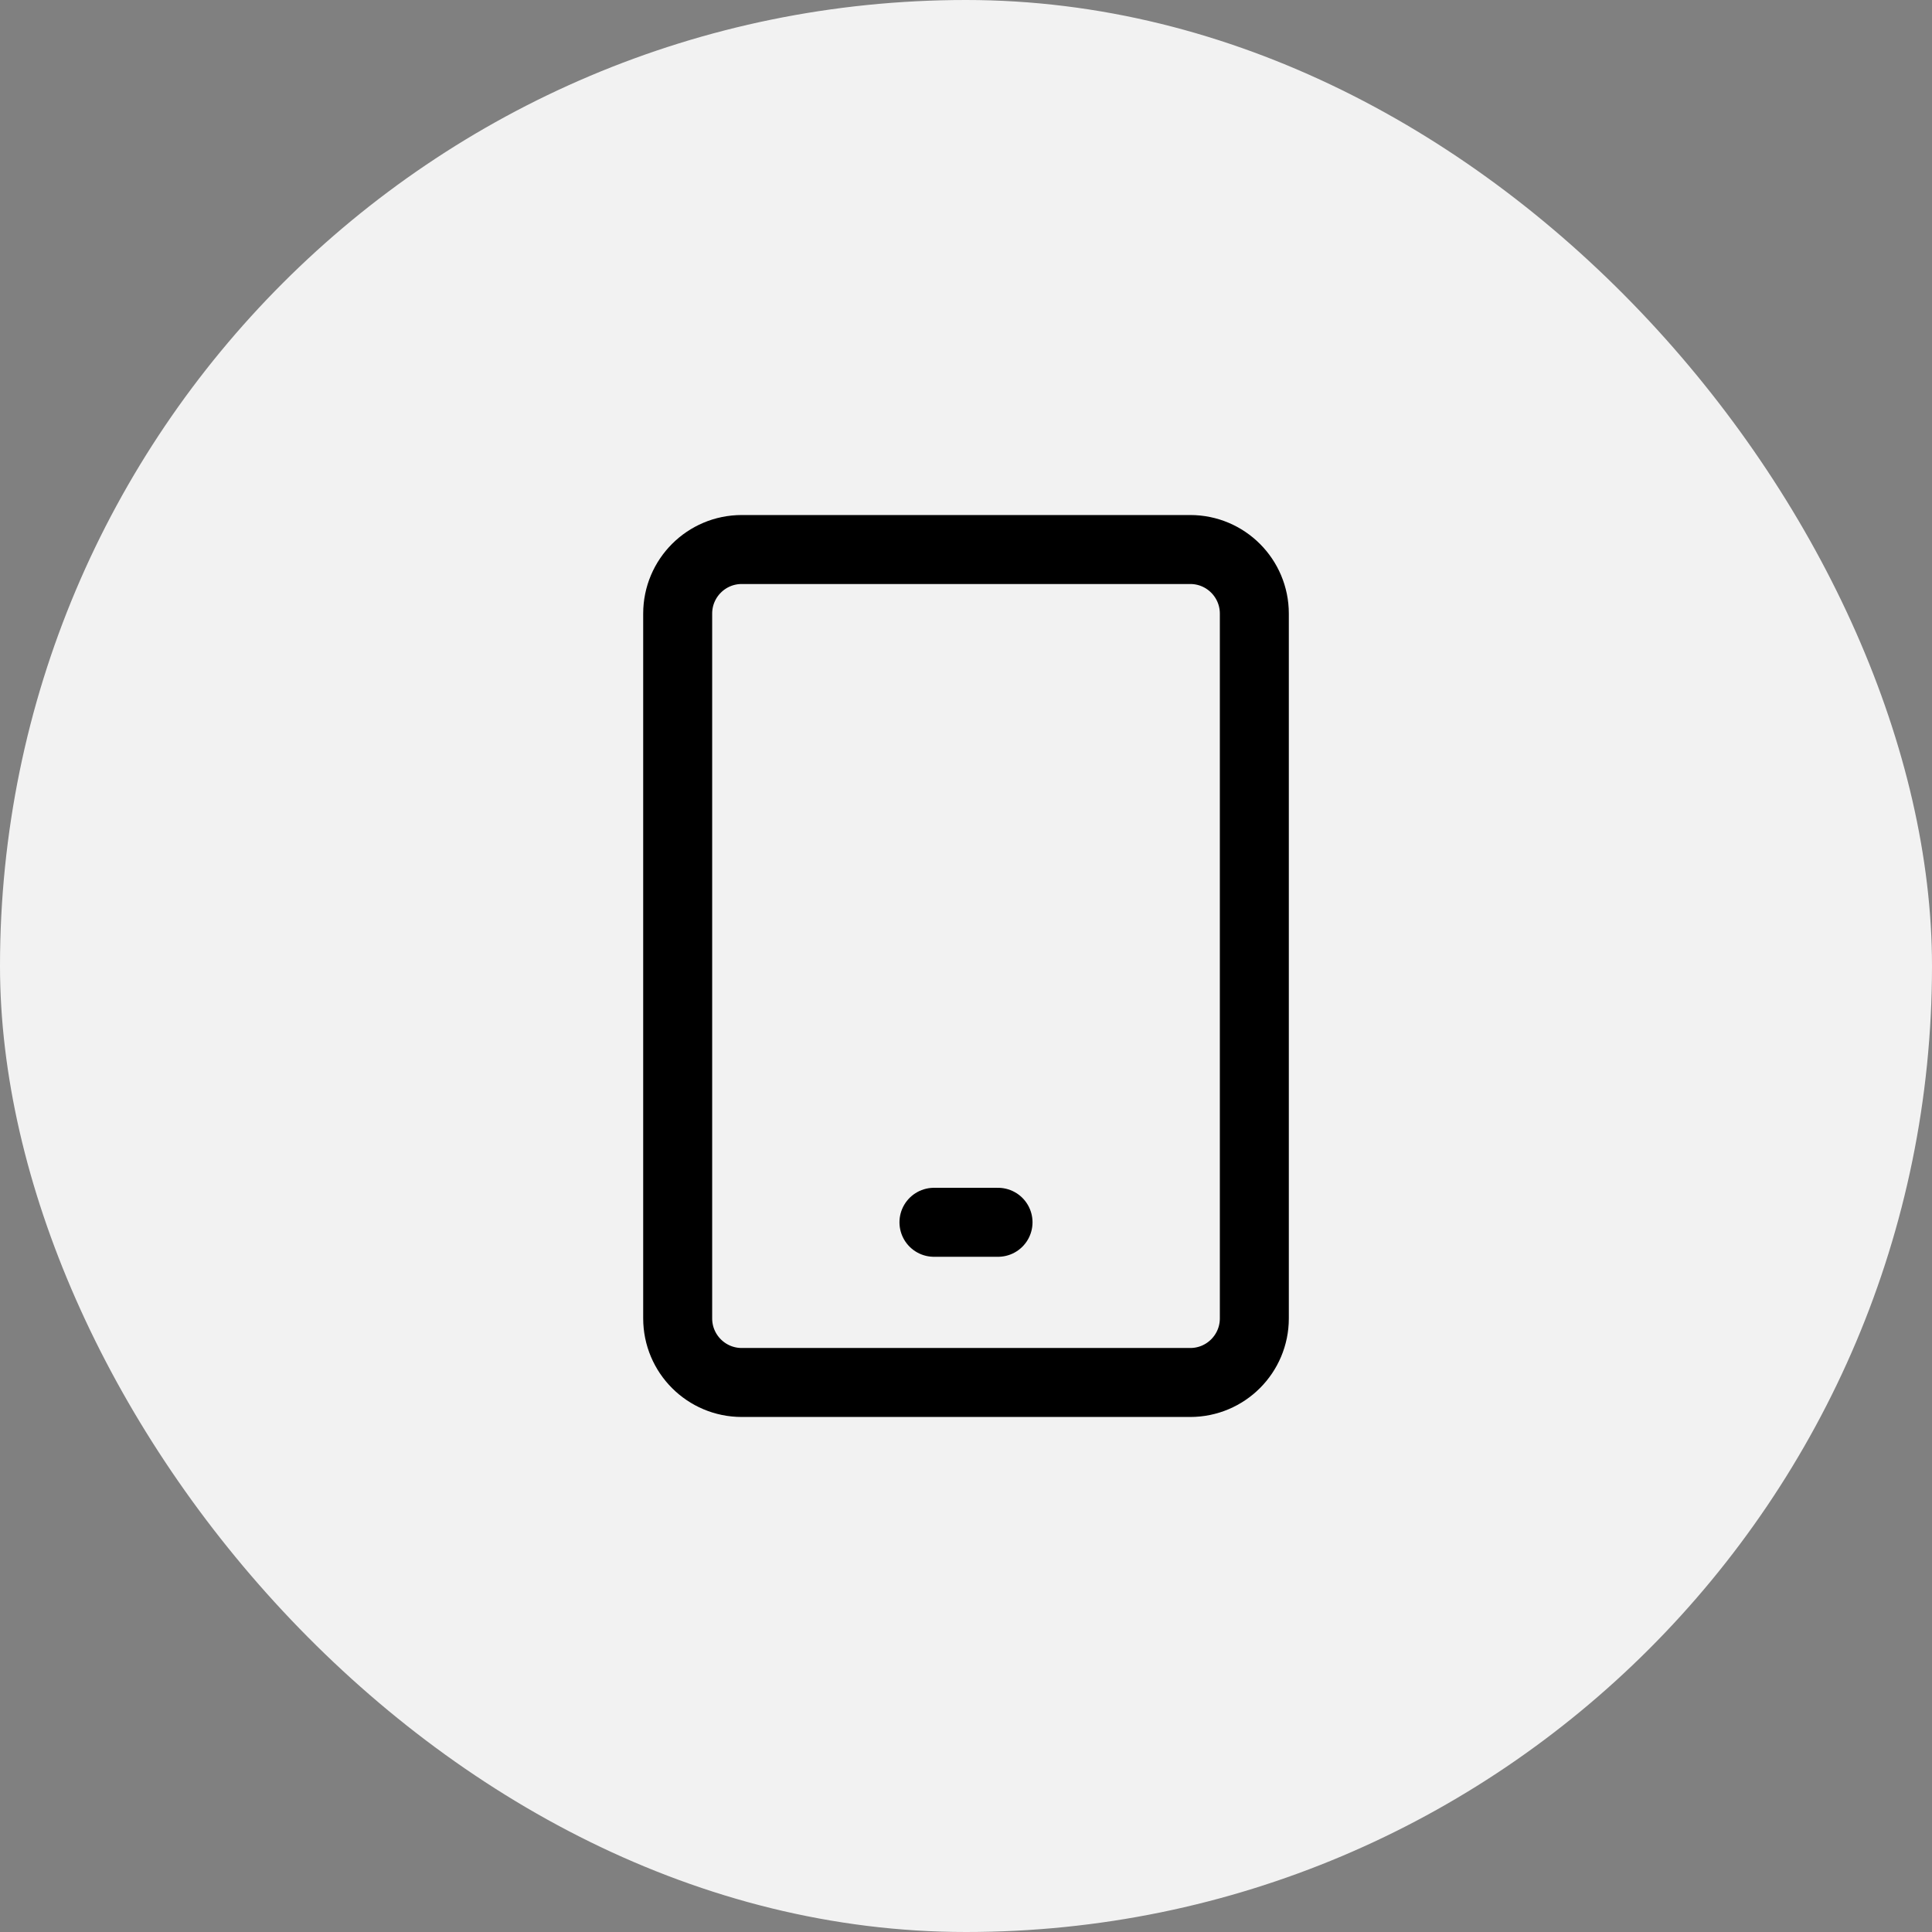
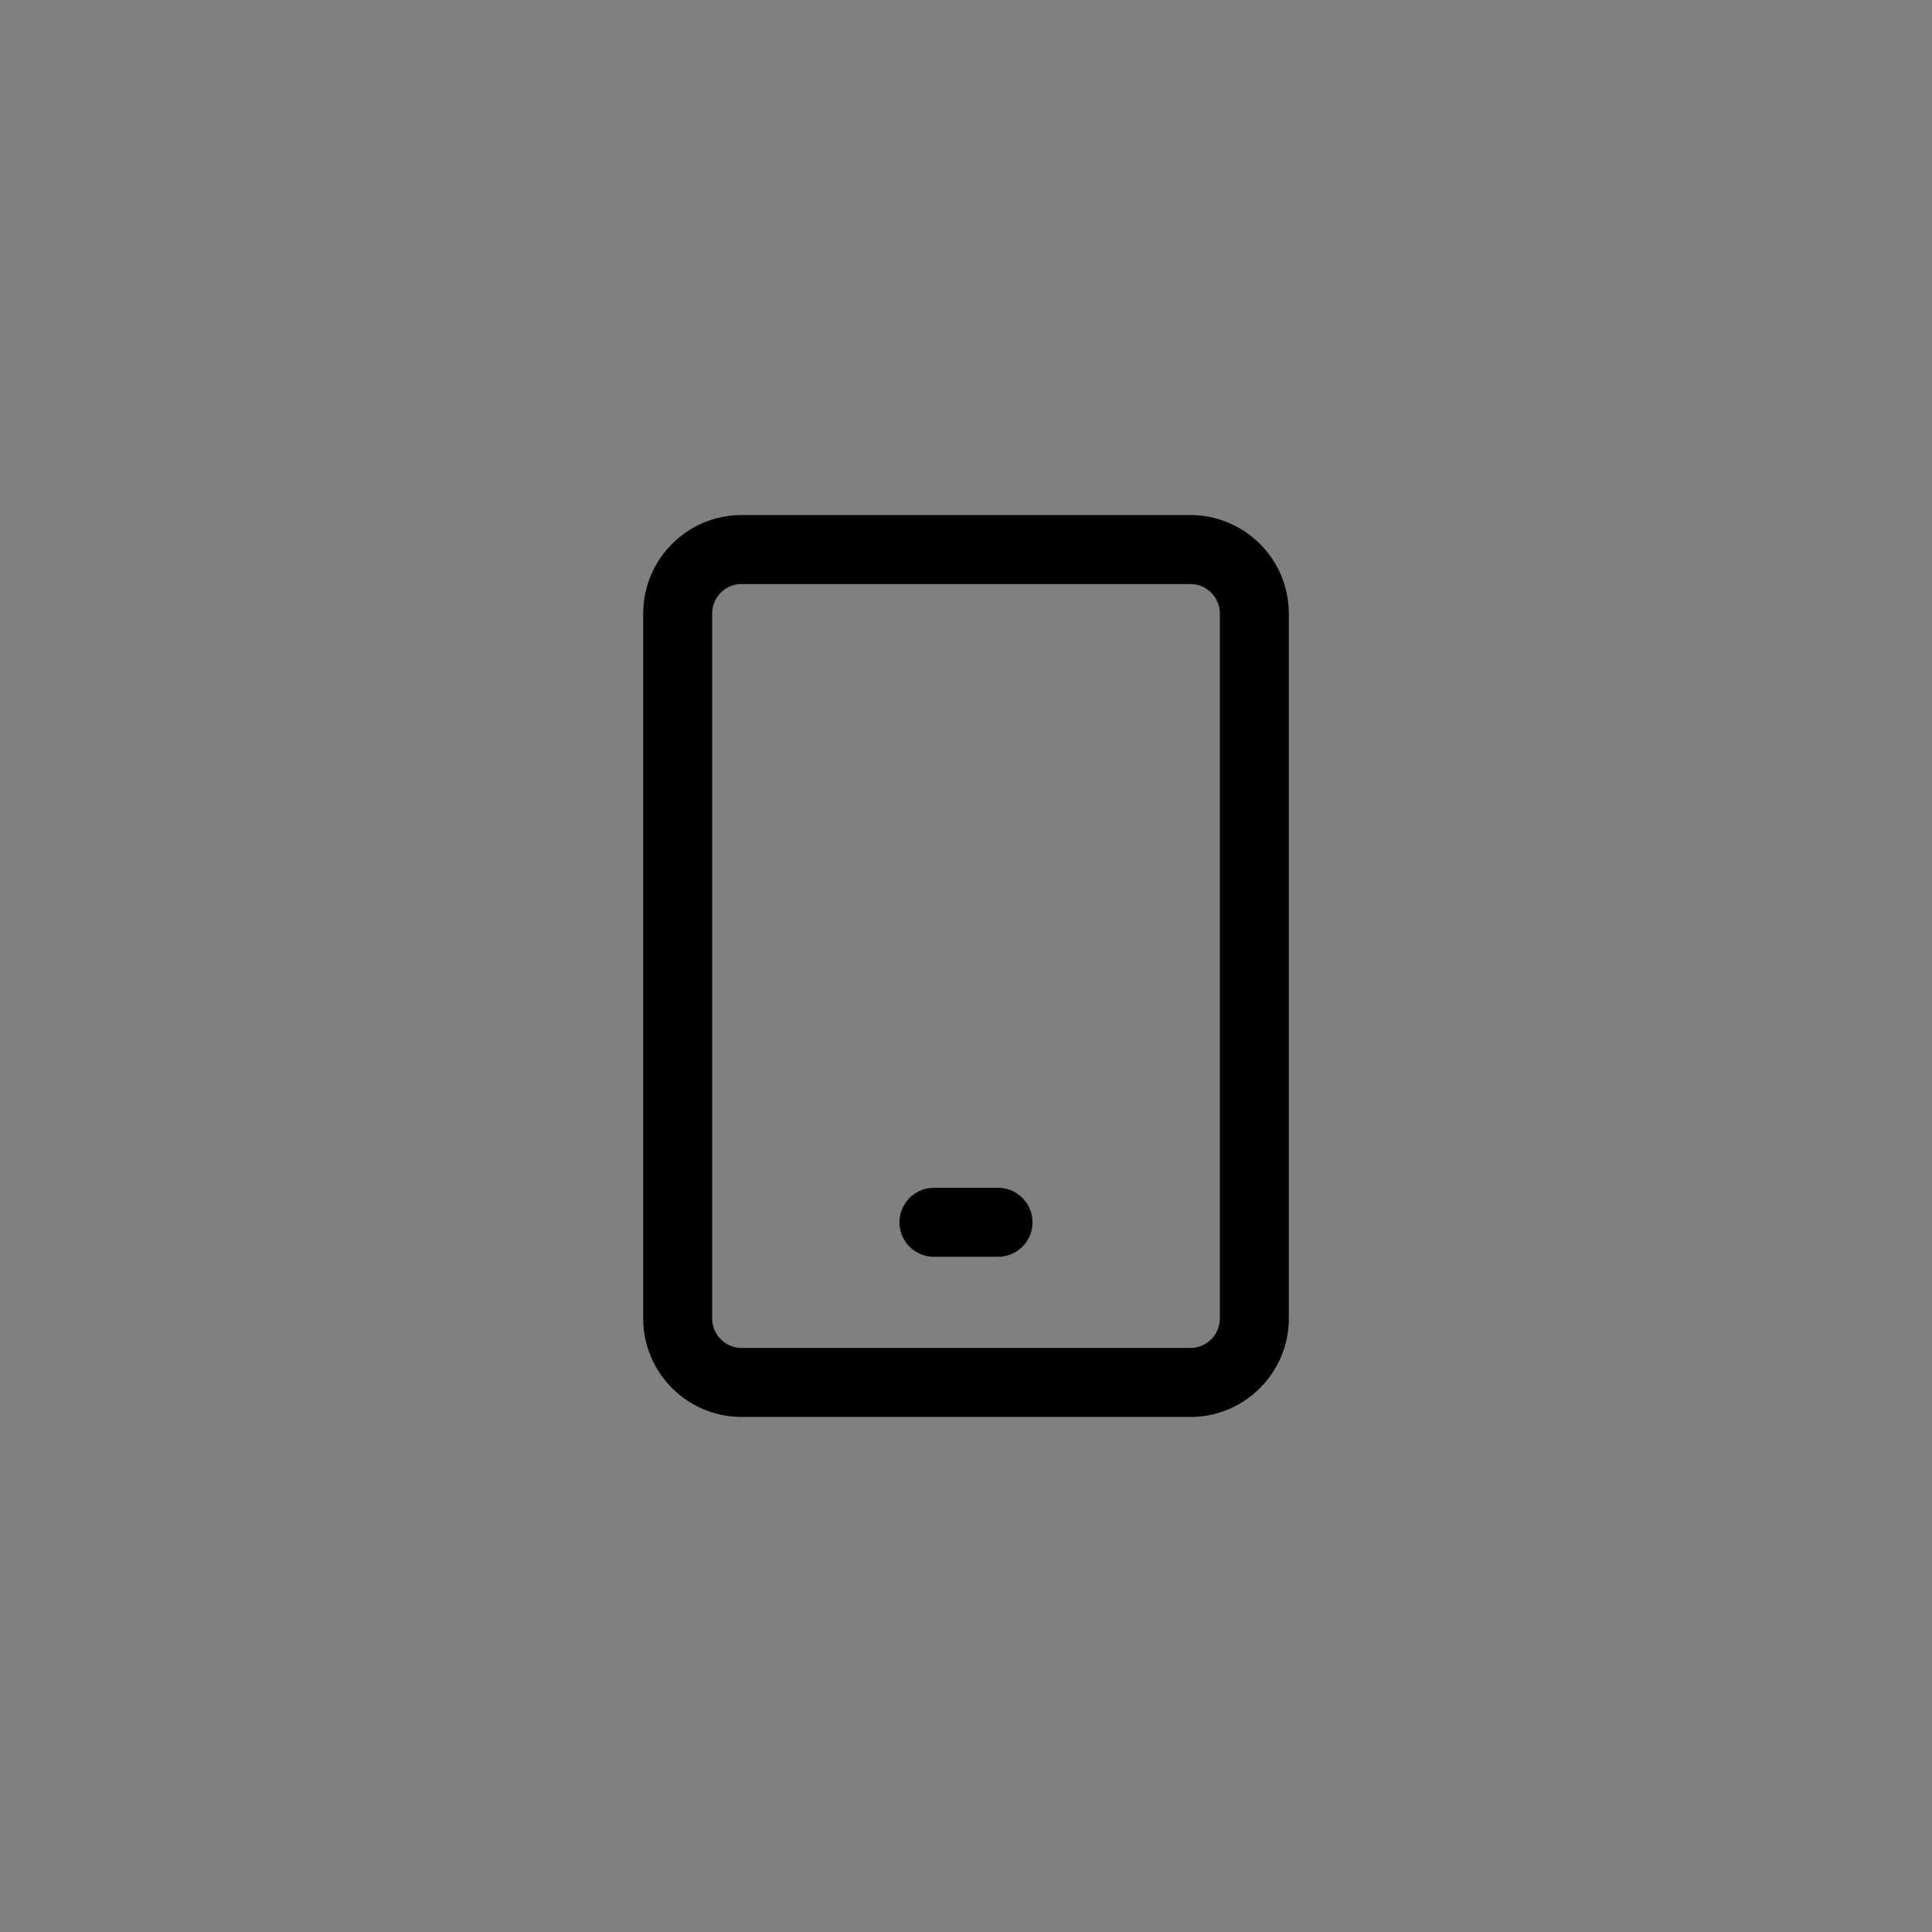
<svg xmlns="http://www.w3.org/2000/svg" width="128" height="128" viewBox="0 0 128 128" fill="none">
  <rect x="0" y="0" width="128" height="128" fill="#808080" stroke="none" />
-   <rect width="128" height="128" rx="64" fill="#F2F2F2" />
  <path d="M78.858 36.407H49.142C46.798 36.407 44.898 38.308 44.898 40.653V87.347C44.898 89.692 46.798 91.593 49.142 91.593H78.858C81.202 91.593 83.103 89.692 83.103 87.347V40.653C83.103 38.308 81.202 36.407 78.858 36.407Z" stroke="black" stroke-width="4.57" stroke-linecap="round" stroke-linejoin="round" />
  <path d="M61.877 80.98H66.122" stroke="black" stroke-width="4.57" stroke-linecap="round" stroke-linejoin="round" />
</svg>